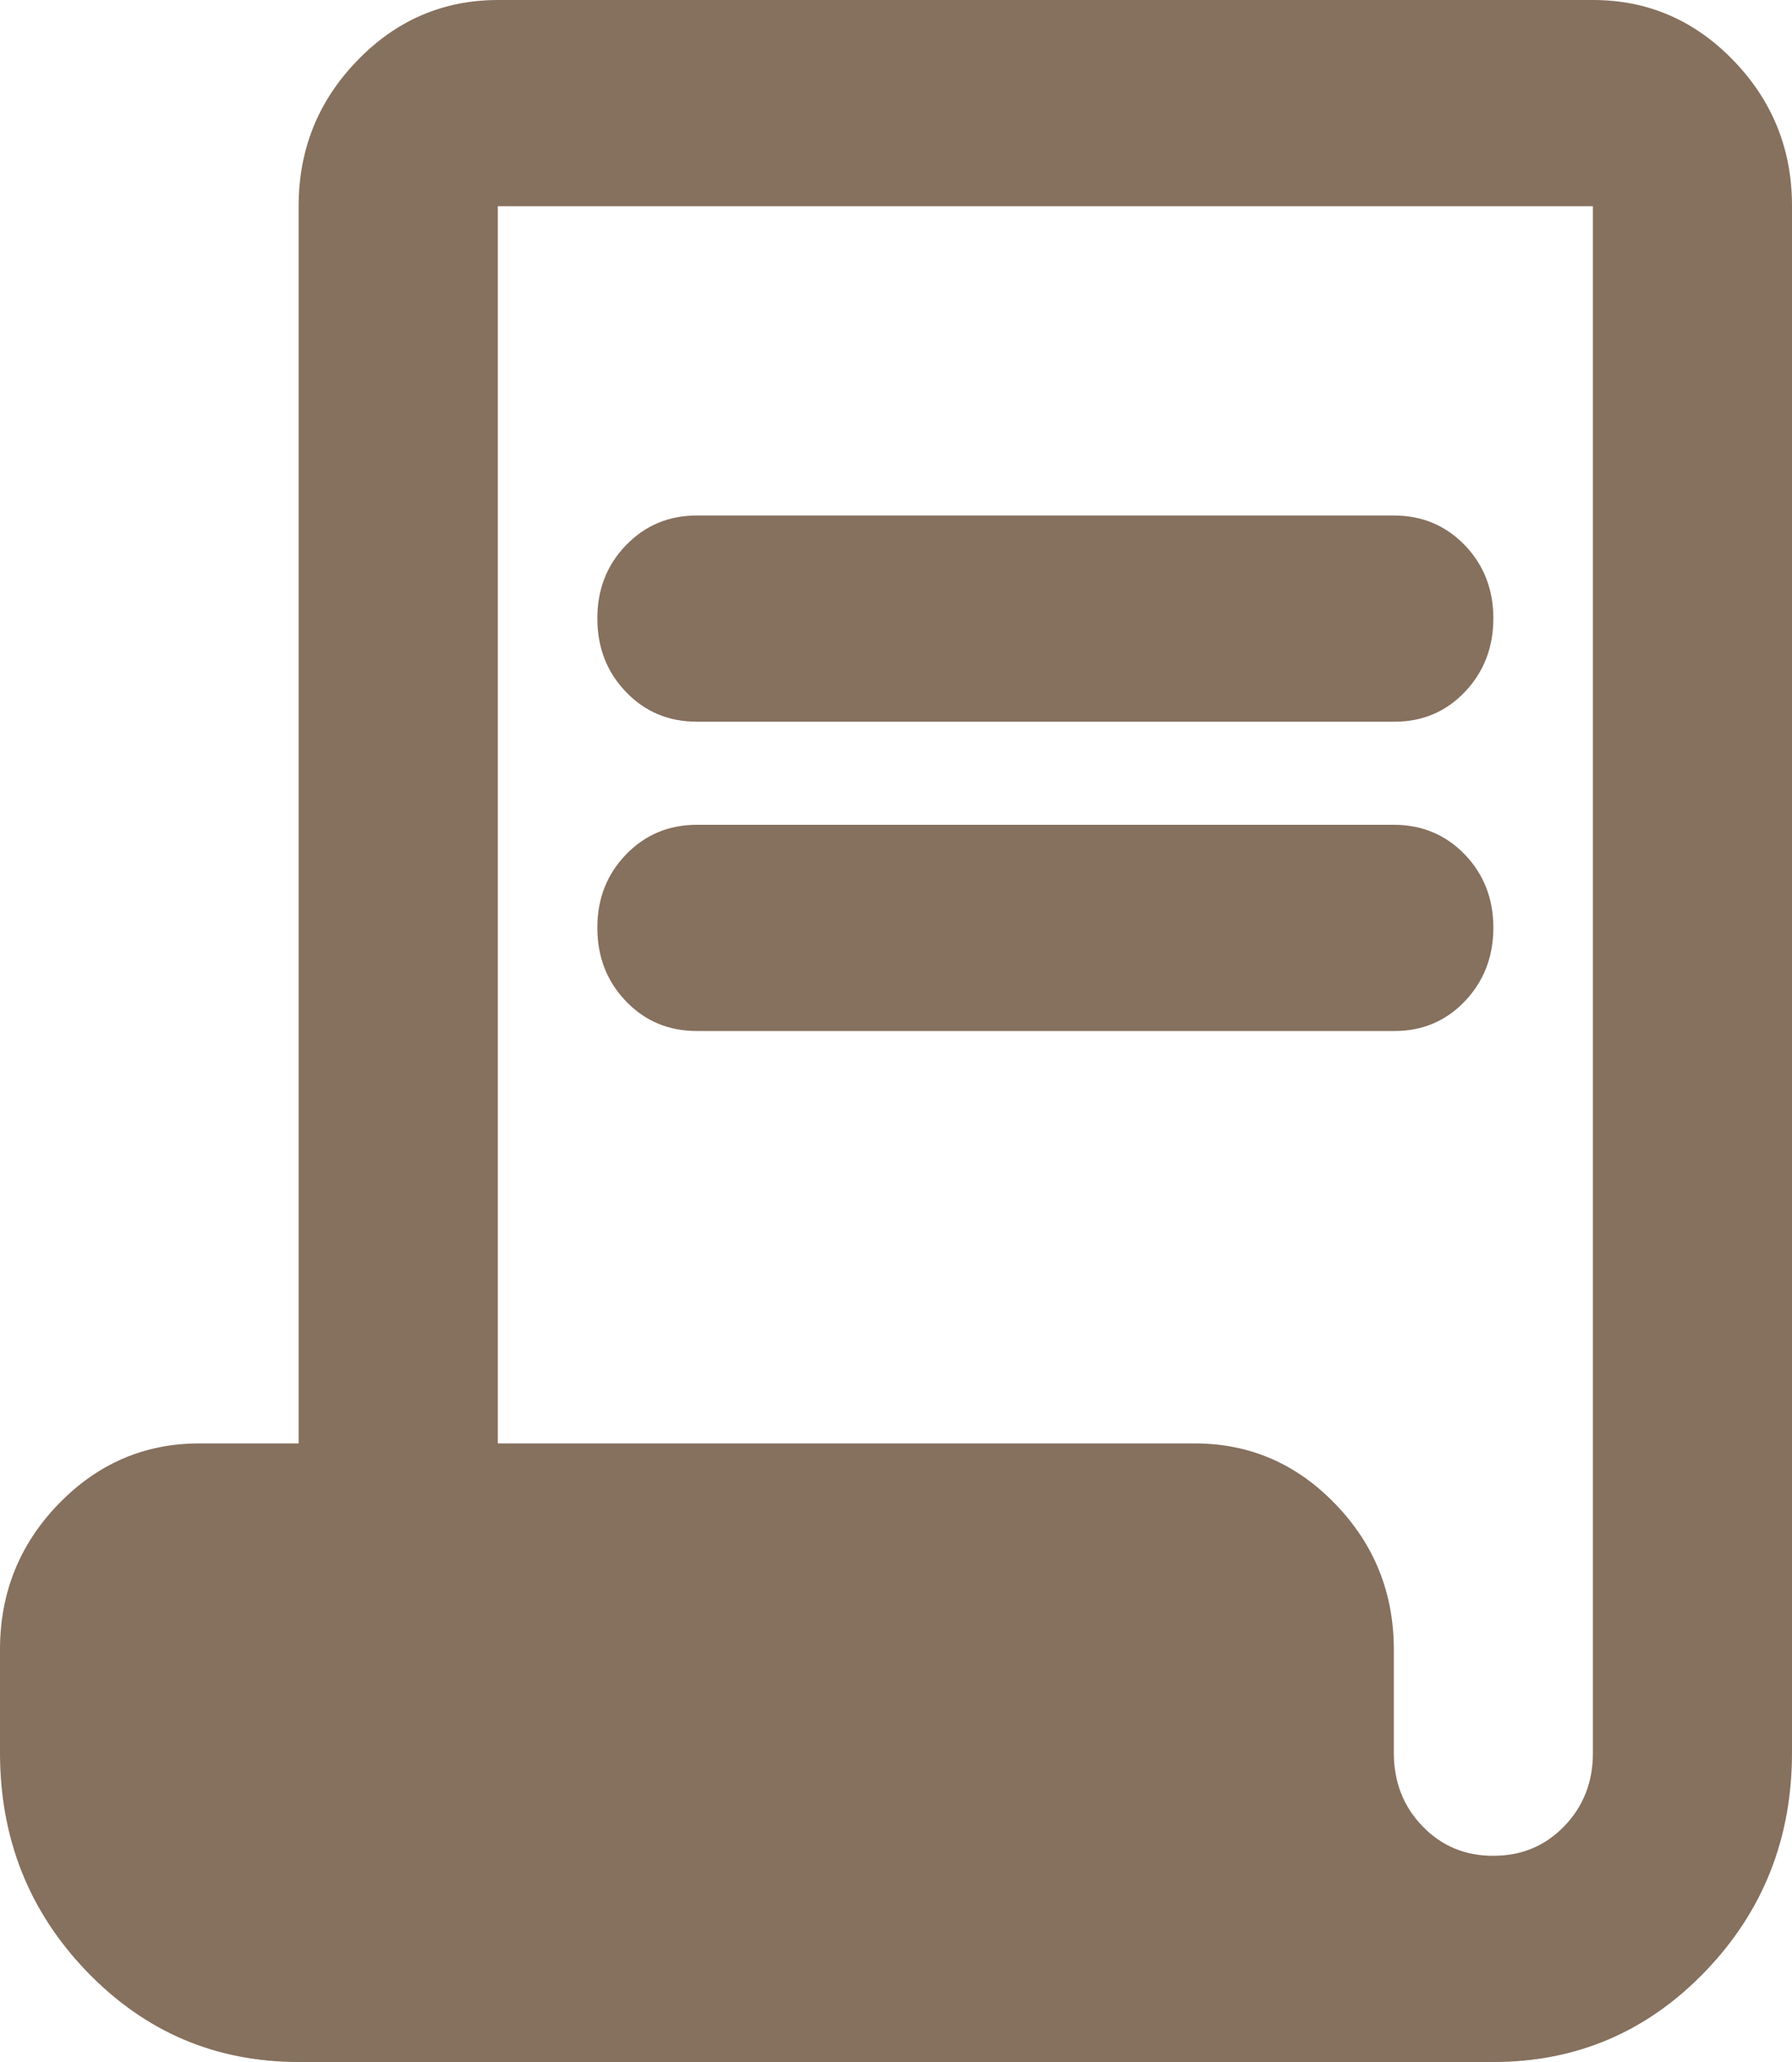
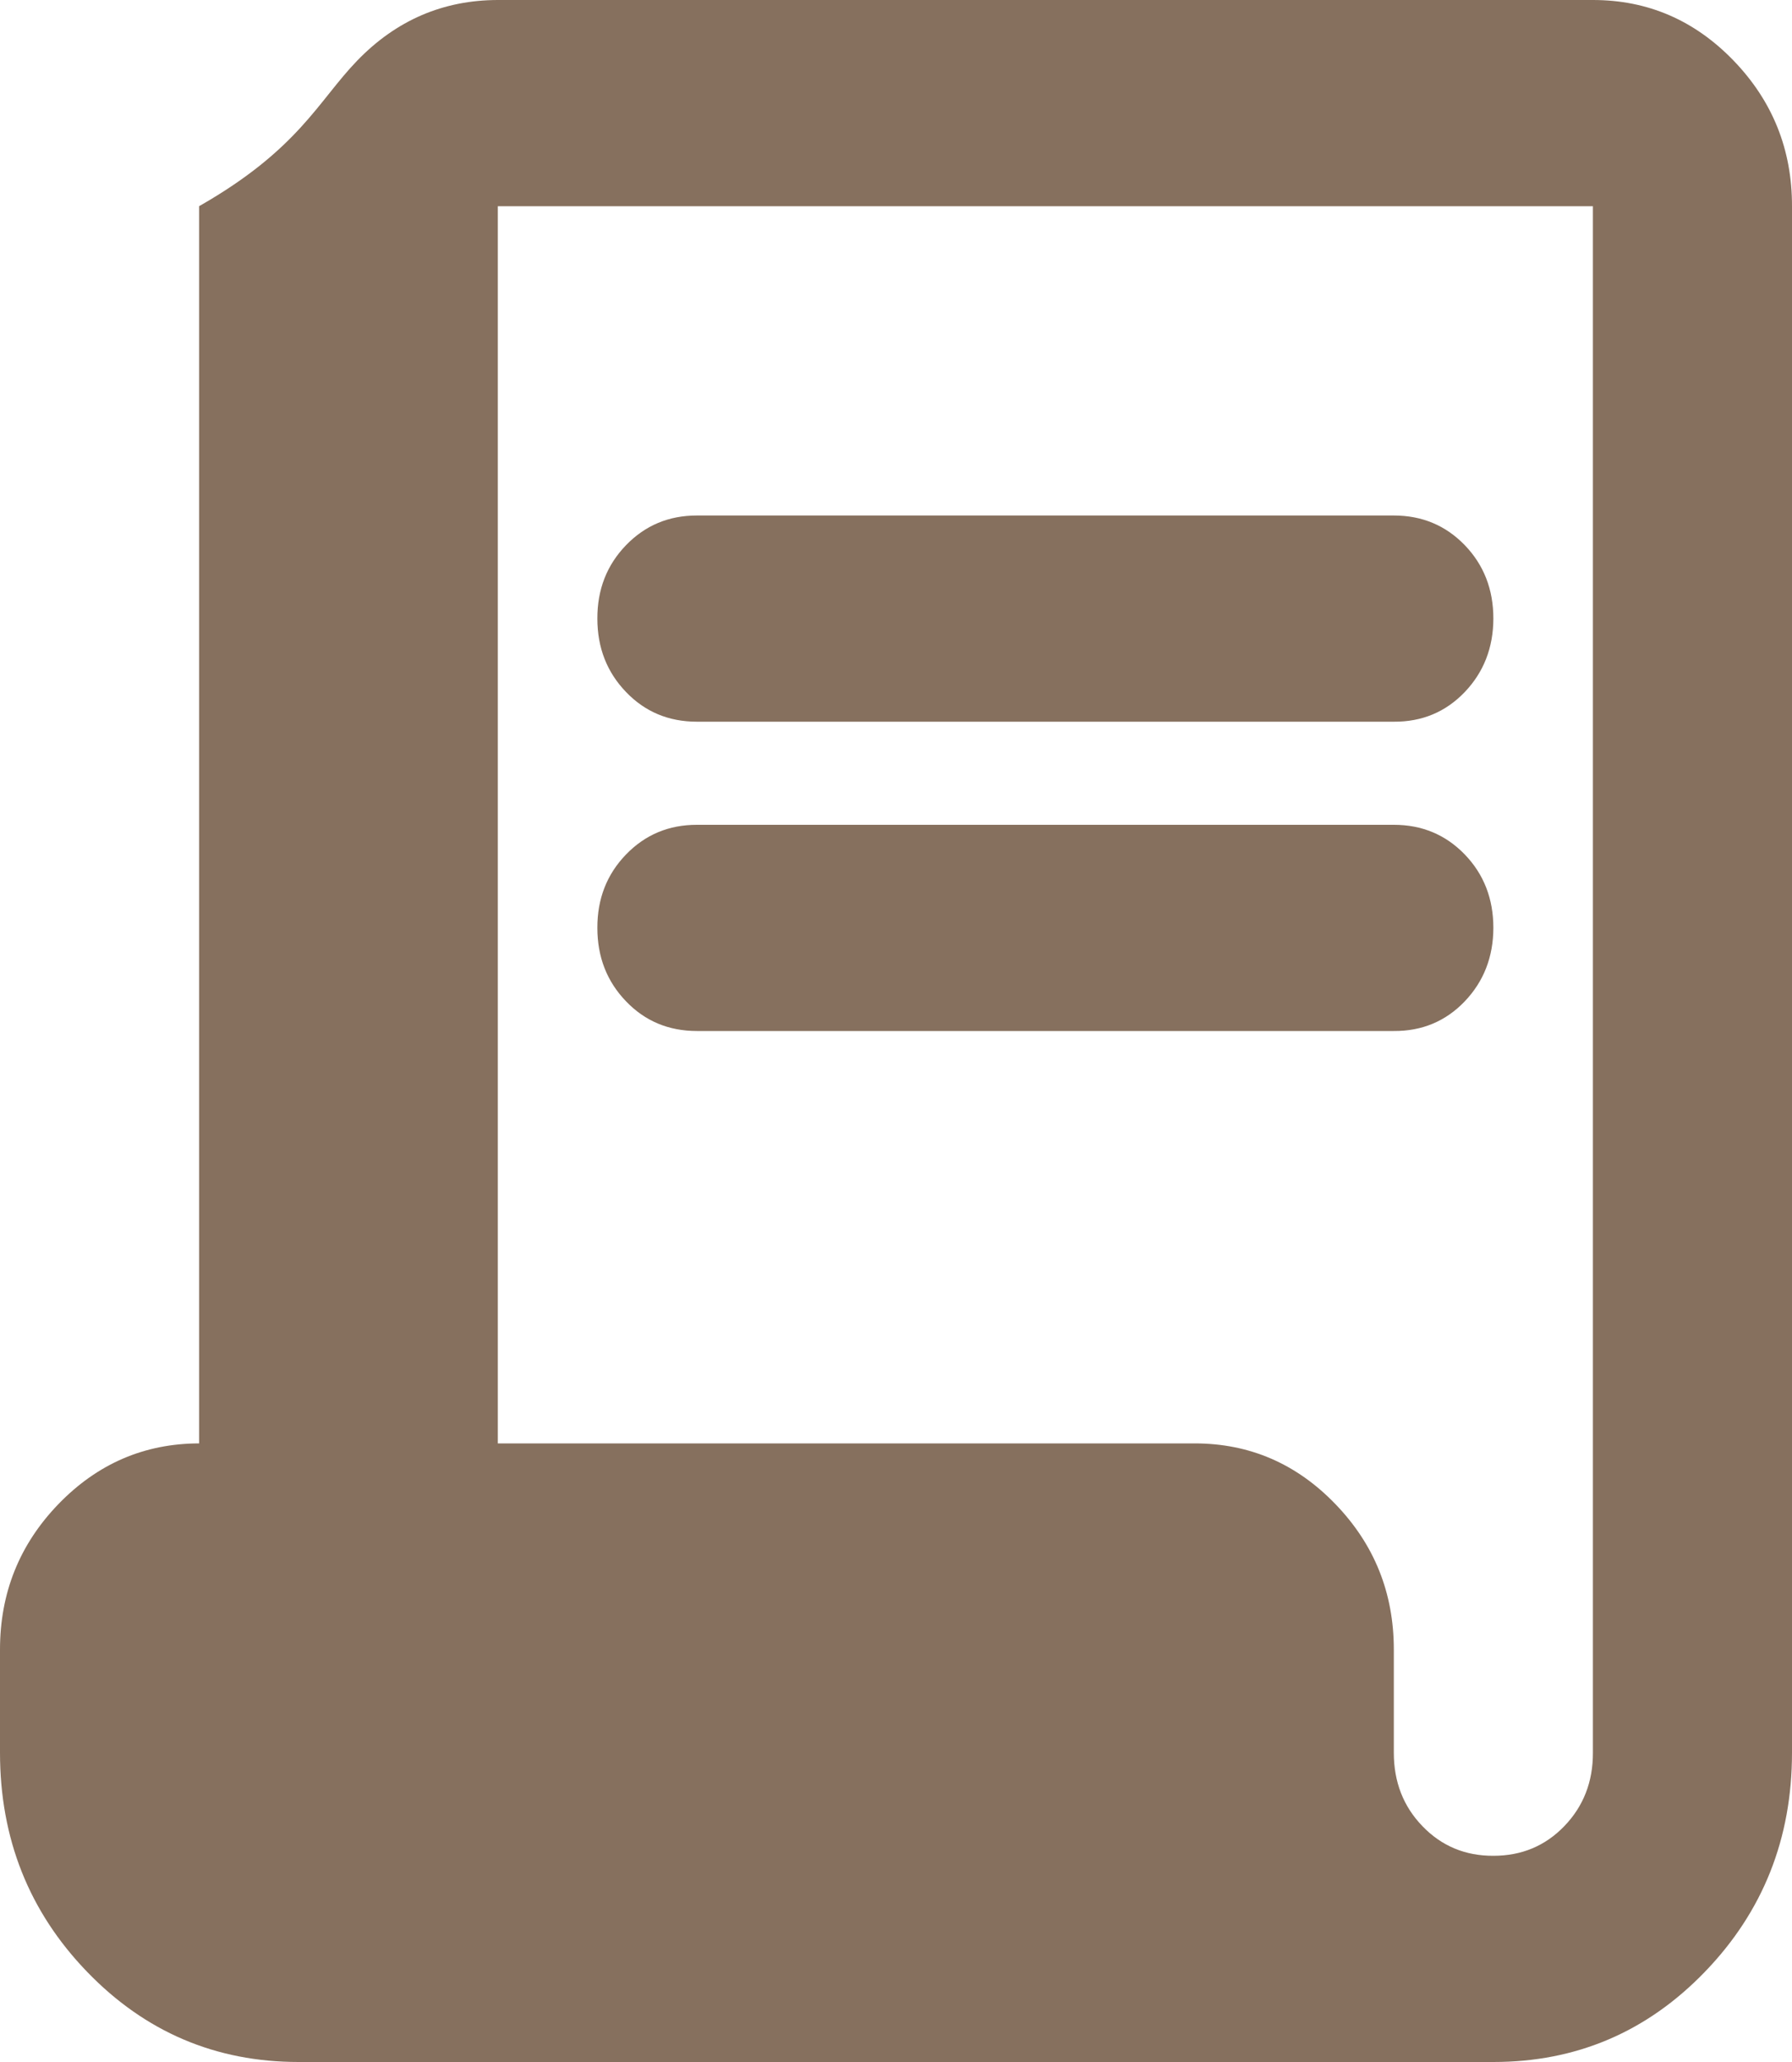
<svg xmlns="http://www.w3.org/2000/svg" width="20" height="23" viewBox="0 0 20 23" fill="none">
-   <path d="M3.333 23C2.407 23 1.62 22.665 0.972 21.994C0.324 21.323 0 20.508 0 19.55V18.4C0 17.767 0.218 17.226 0.653 16.776C1.089 16.326 1.612 16.101 2.222 16.1H3.333V2.3C3.333 1.667 3.551 1.126 3.987 0.676C4.422 0.226 4.945 0.001 5.556 0H17.778C18.389 0 18.912 0.225 19.348 0.676C19.783 1.127 20.001 1.668 20 2.3V19.55C20 20.508 19.676 21.323 19.028 21.994C18.38 22.665 17.593 23 16.667 23H3.333ZM16.667 20.7C16.982 20.7 17.246 20.59 17.459 20.369C17.672 20.148 17.779 19.875 17.778 19.55V2.3H5.556V16.1H13.333C13.944 16.1 14.468 16.325 14.903 16.776C15.339 17.227 15.556 17.768 15.556 18.4V19.55C15.556 19.876 15.662 20.149 15.876 20.37C16.089 20.591 16.353 20.701 16.667 20.7ZM7.778 8.05C7.463 8.05 7.199 7.94 6.987 7.719C6.774 7.498 6.667 7.225 6.667 6.9C6.666 6.575 6.773 6.302 6.987 6.081C7.201 5.86 7.464 5.75 7.778 5.75H15.556C15.87 5.75 16.134 5.86 16.348 6.081C16.561 6.302 16.667 6.575 16.667 6.9C16.666 7.225 16.559 7.498 16.347 7.72C16.134 7.942 15.87 8.052 15.556 8.05H7.778ZM7.778 11.5C7.463 11.5 7.199 11.39 6.987 11.169C6.774 10.948 6.667 10.675 6.667 10.35C6.666 10.025 6.773 9.752 6.987 9.531C7.201 9.31 7.464 9.2 7.778 9.2H15.556C15.87 9.2 16.134 9.31 16.348 9.531C16.561 9.752 16.667 10.025 16.667 10.35C16.666 10.675 16.559 10.948 16.347 11.17C16.134 11.392 15.87 11.502 15.556 11.5H7.778Z" fill="#86705E" />
+   <path d="M3.333 23C2.407 23 1.62 22.665 0.972 21.994C0.324 21.323 0 20.508 0 19.55V18.4C0 17.767 0.218 17.226 0.653 16.776C1.089 16.326 1.612 16.101 2.222 16.1V2.3C3.333 1.667 3.551 1.126 3.987 0.676C4.422 0.226 4.945 0.001 5.556 0H17.778C18.389 0 18.912 0.225 19.348 0.676C19.783 1.127 20.001 1.668 20 2.3V19.55C20 20.508 19.676 21.323 19.028 21.994C18.38 22.665 17.593 23 16.667 23H3.333ZM16.667 20.7C16.982 20.7 17.246 20.59 17.459 20.369C17.672 20.148 17.779 19.875 17.778 19.55V2.3H5.556V16.1H13.333C13.944 16.1 14.468 16.325 14.903 16.776C15.339 17.227 15.556 17.768 15.556 18.4V19.55C15.556 19.876 15.662 20.149 15.876 20.37C16.089 20.591 16.353 20.701 16.667 20.7ZM7.778 8.05C7.463 8.05 7.199 7.94 6.987 7.719C6.774 7.498 6.667 7.225 6.667 6.9C6.666 6.575 6.773 6.302 6.987 6.081C7.201 5.86 7.464 5.75 7.778 5.75H15.556C15.87 5.75 16.134 5.86 16.348 6.081C16.561 6.302 16.667 6.575 16.667 6.9C16.666 7.225 16.559 7.498 16.347 7.72C16.134 7.942 15.87 8.052 15.556 8.05H7.778ZM7.778 11.5C7.463 11.5 7.199 11.39 6.987 11.169C6.774 10.948 6.667 10.675 6.667 10.35C6.666 10.025 6.773 9.752 6.987 9.531C7.201 9.31 7.464 9.2 7.778 9.2H15.556C15.87 9.2 16.134 9.31 16.348 9.531C16.561 9.752 16.667 10.025 16.667 10.35C16.666 10.675 16.559 10.948 16.347 11.17C16.134 11.392 15.87 11.502 15.556 11.5H7.778Z" fill="#86705E" />
</svg>